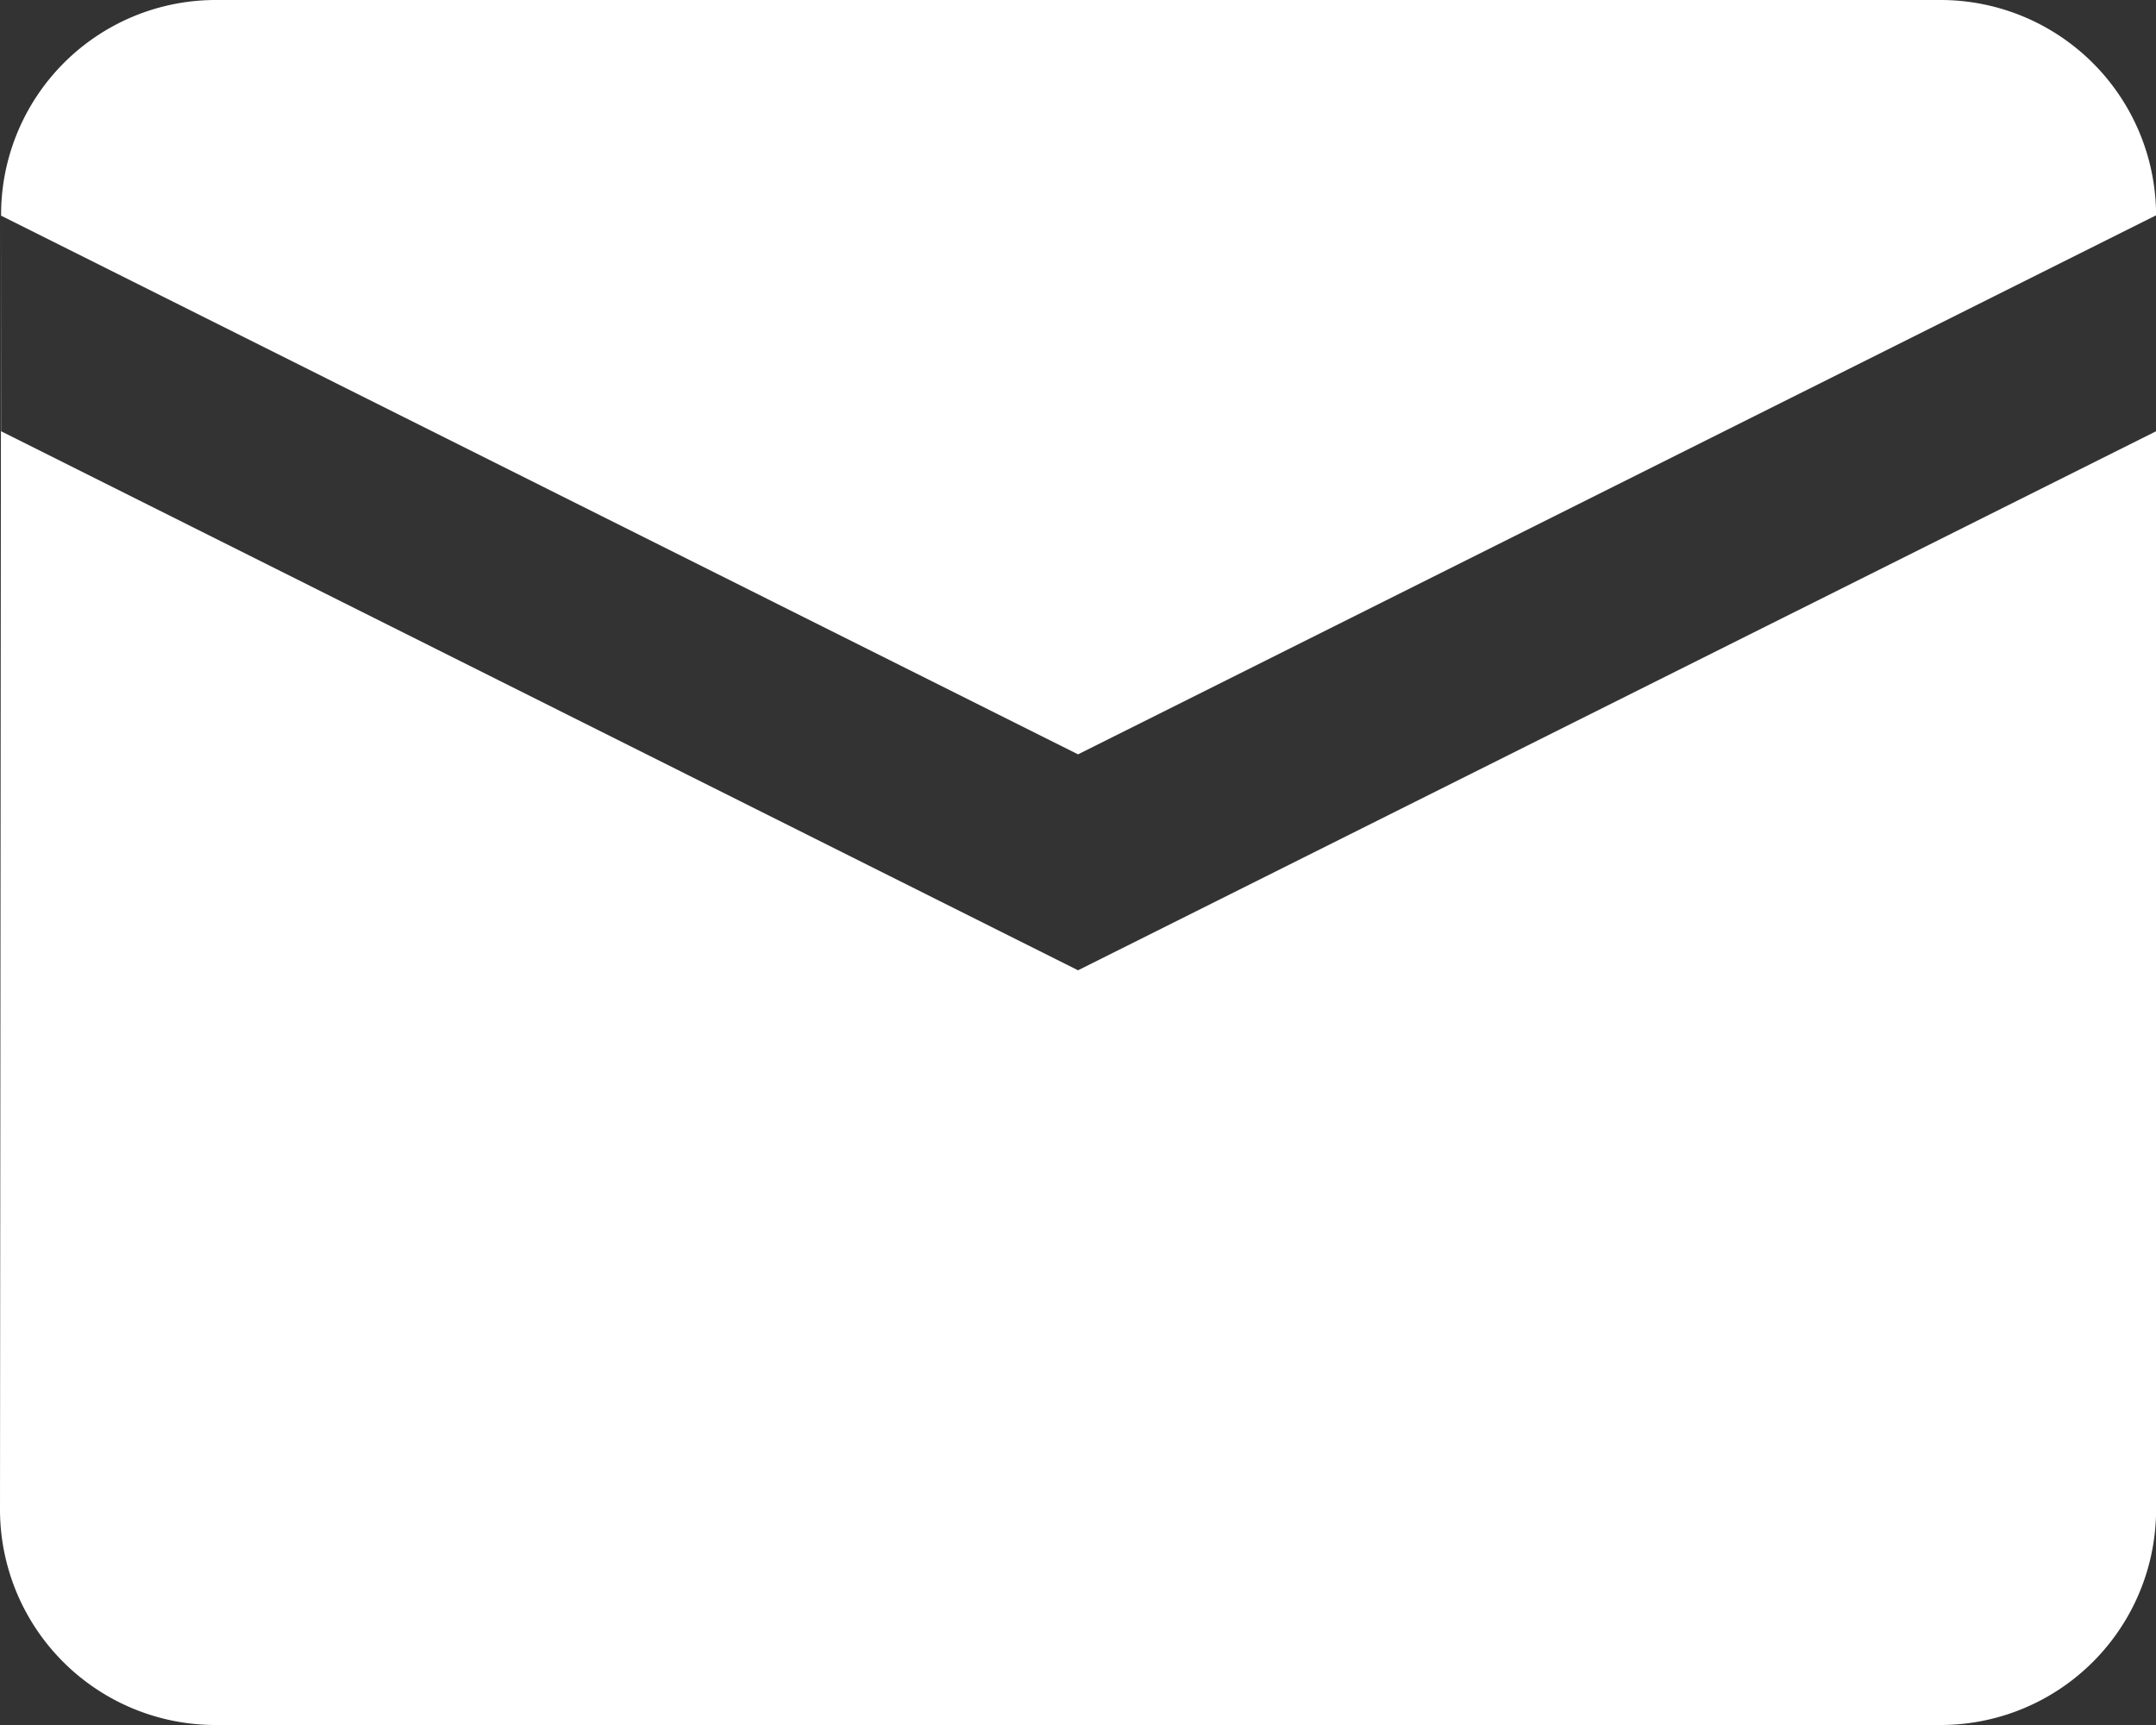
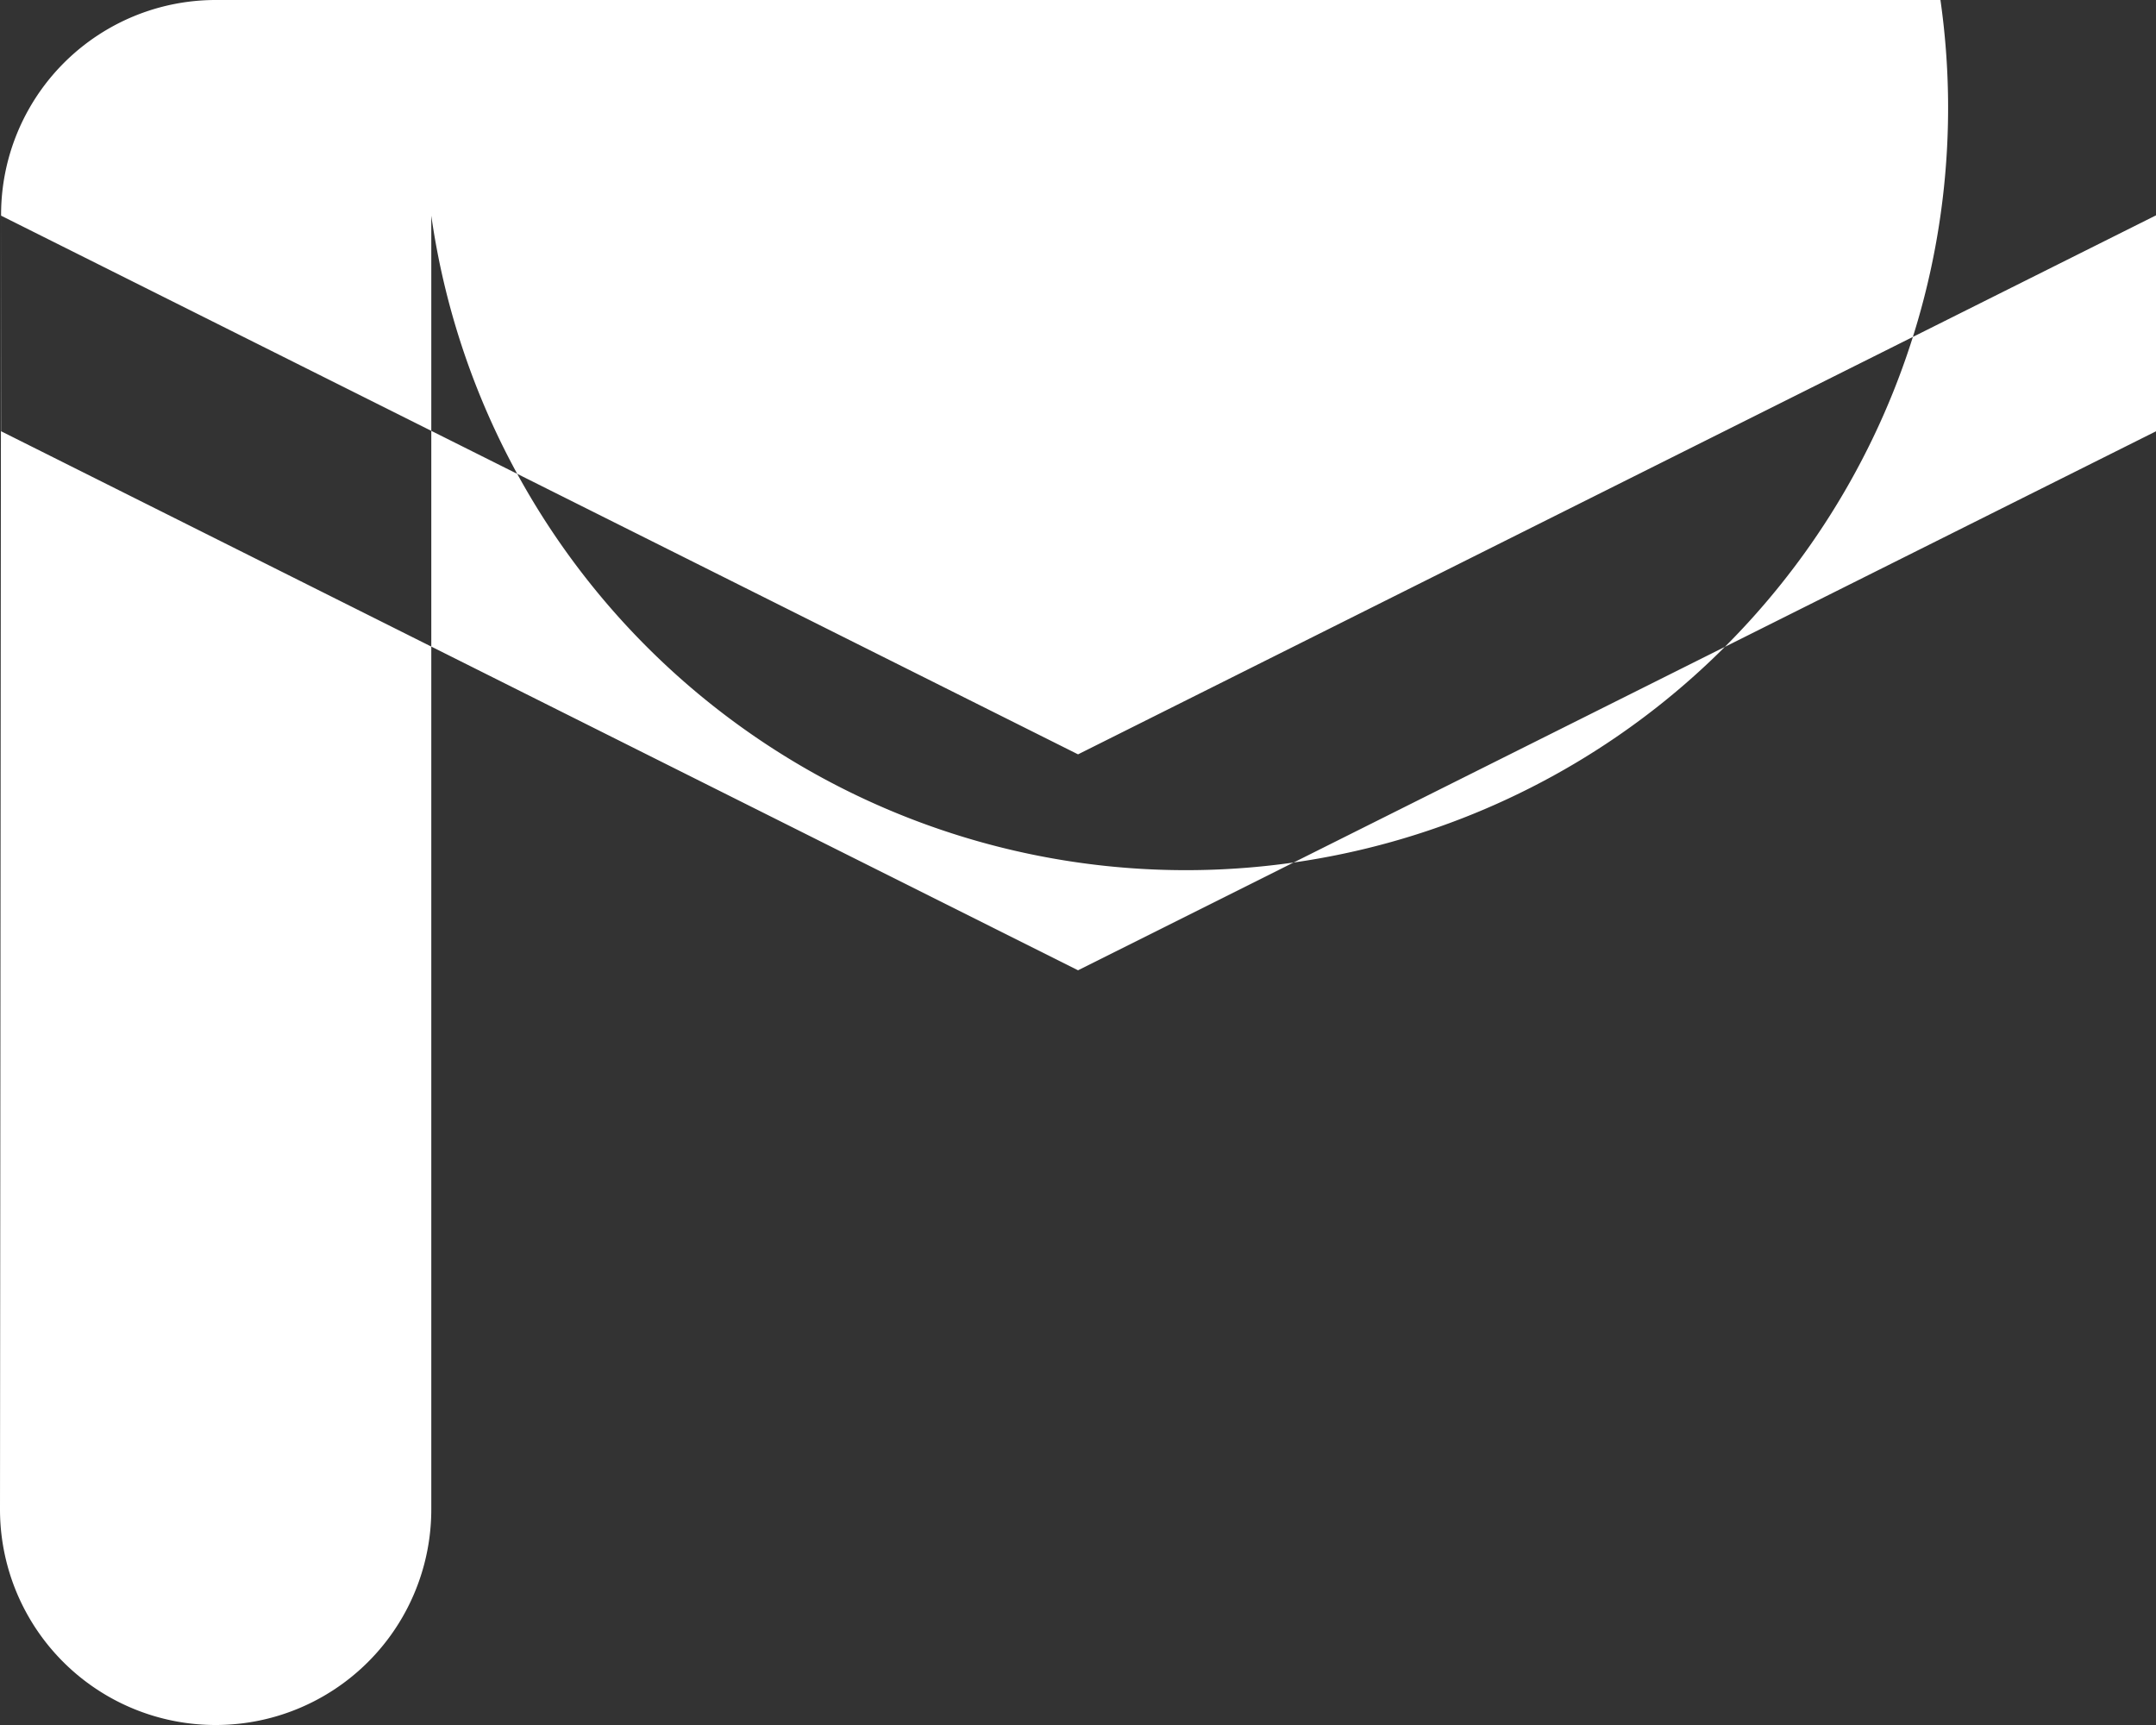
<svg xmlns="http://www.w3.org/2000/svg" width="23.725" height="18.98" viewBox="0 0 23.725 18.98">
  <rect x="0" y="0" width="23.725" height="18.98" fill="#333333" stroke="none" />
-   <path id="Pfad_641" data-name="Pfad 641" d="M25.353,8H6.373a2.362,2.362,0,0,0-2.361,2.373L4,24.608A2.372,2.372,0,0,0,6.373,26.98h18.98a2.372,2.372,0,0,0,2.373-2.373V10.373A2.372,2.372,0,0,0,25.353,8Zm2.373,4.745L15.863,18.676,4.012,12.745V10.373L15.863,16.3l11.863-5.931Z" transform="translate(-4 -8)" fill="#fff" />
+   <path id="Pfad_641" data-name="Pfad 641" d="M25.353,8H6.373a2.362,2.362,0,0,0-2.361,2.373L4,24.608A2.372,2.372,0,0,0,6.373,26.98a2.372,2.372,0,0,0,2.373-2.373V10.373A2.372,2.372,0,0,0,25.353,8Zm2.373,4.745L15.863,18.676,4.012,12.745V10.373L15.863,16.3l11.863-5.931Z" transform="translate(-4 -8)" fill="#fff" />
</svg>